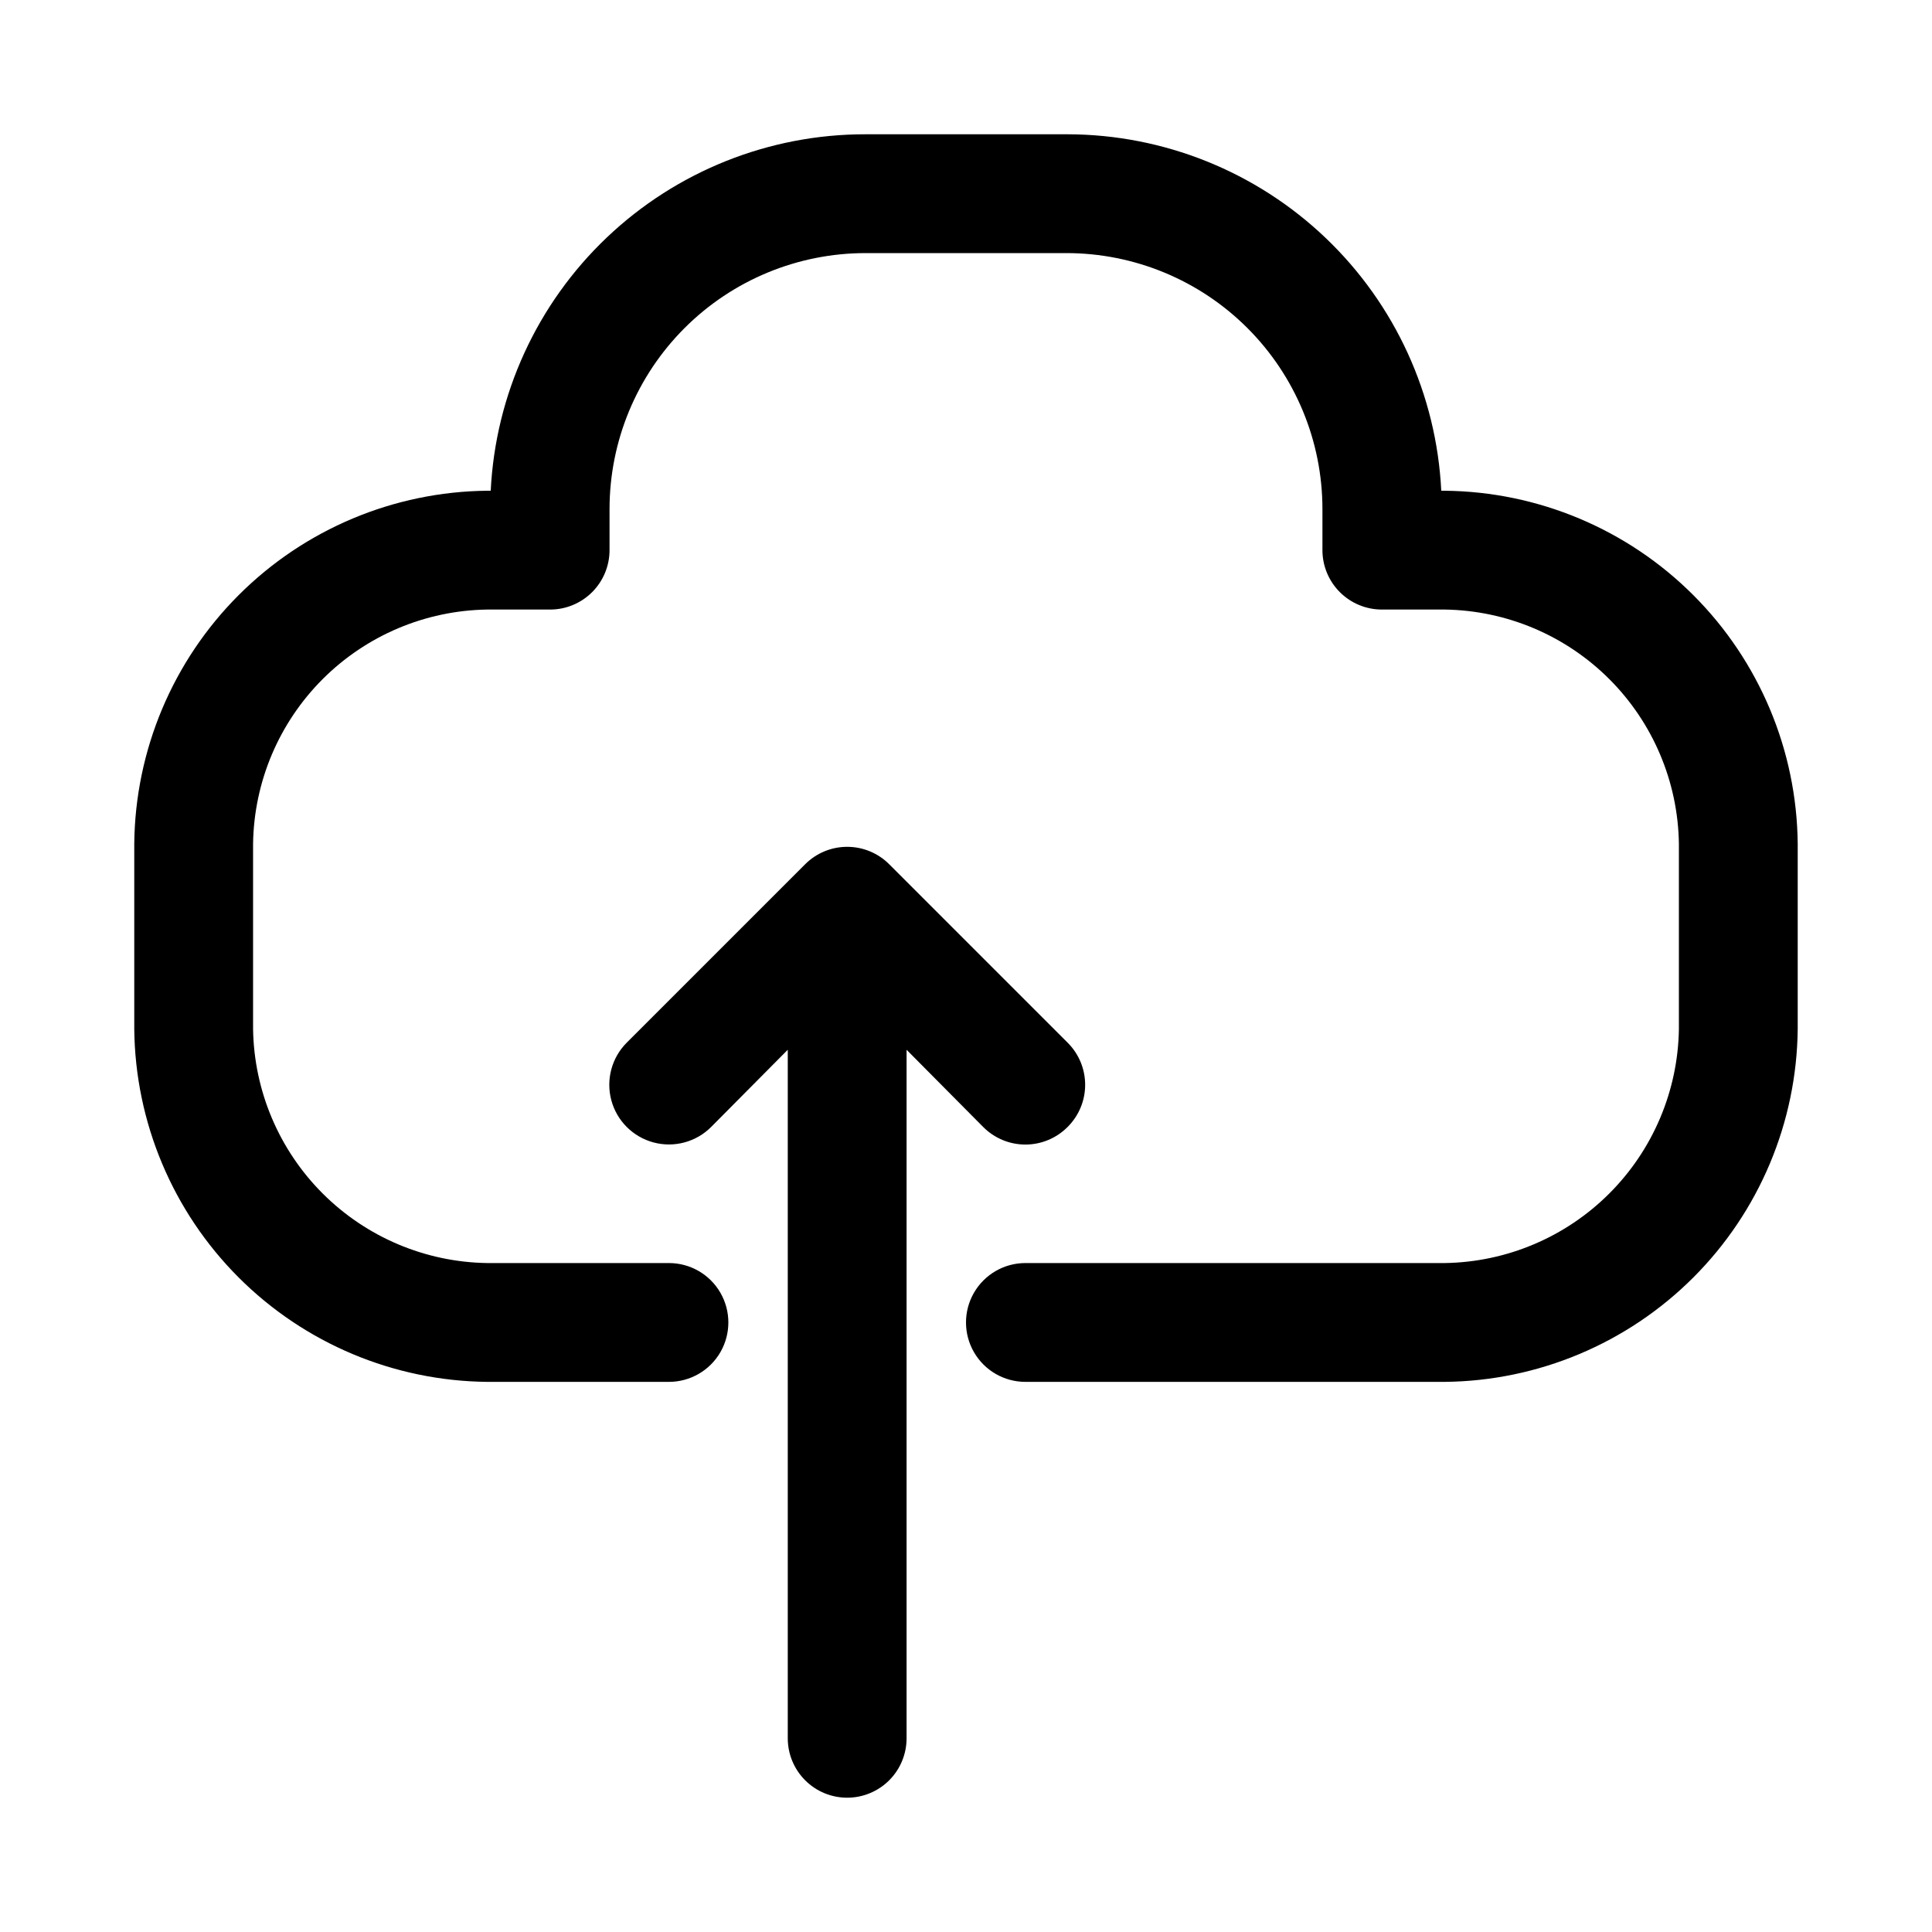
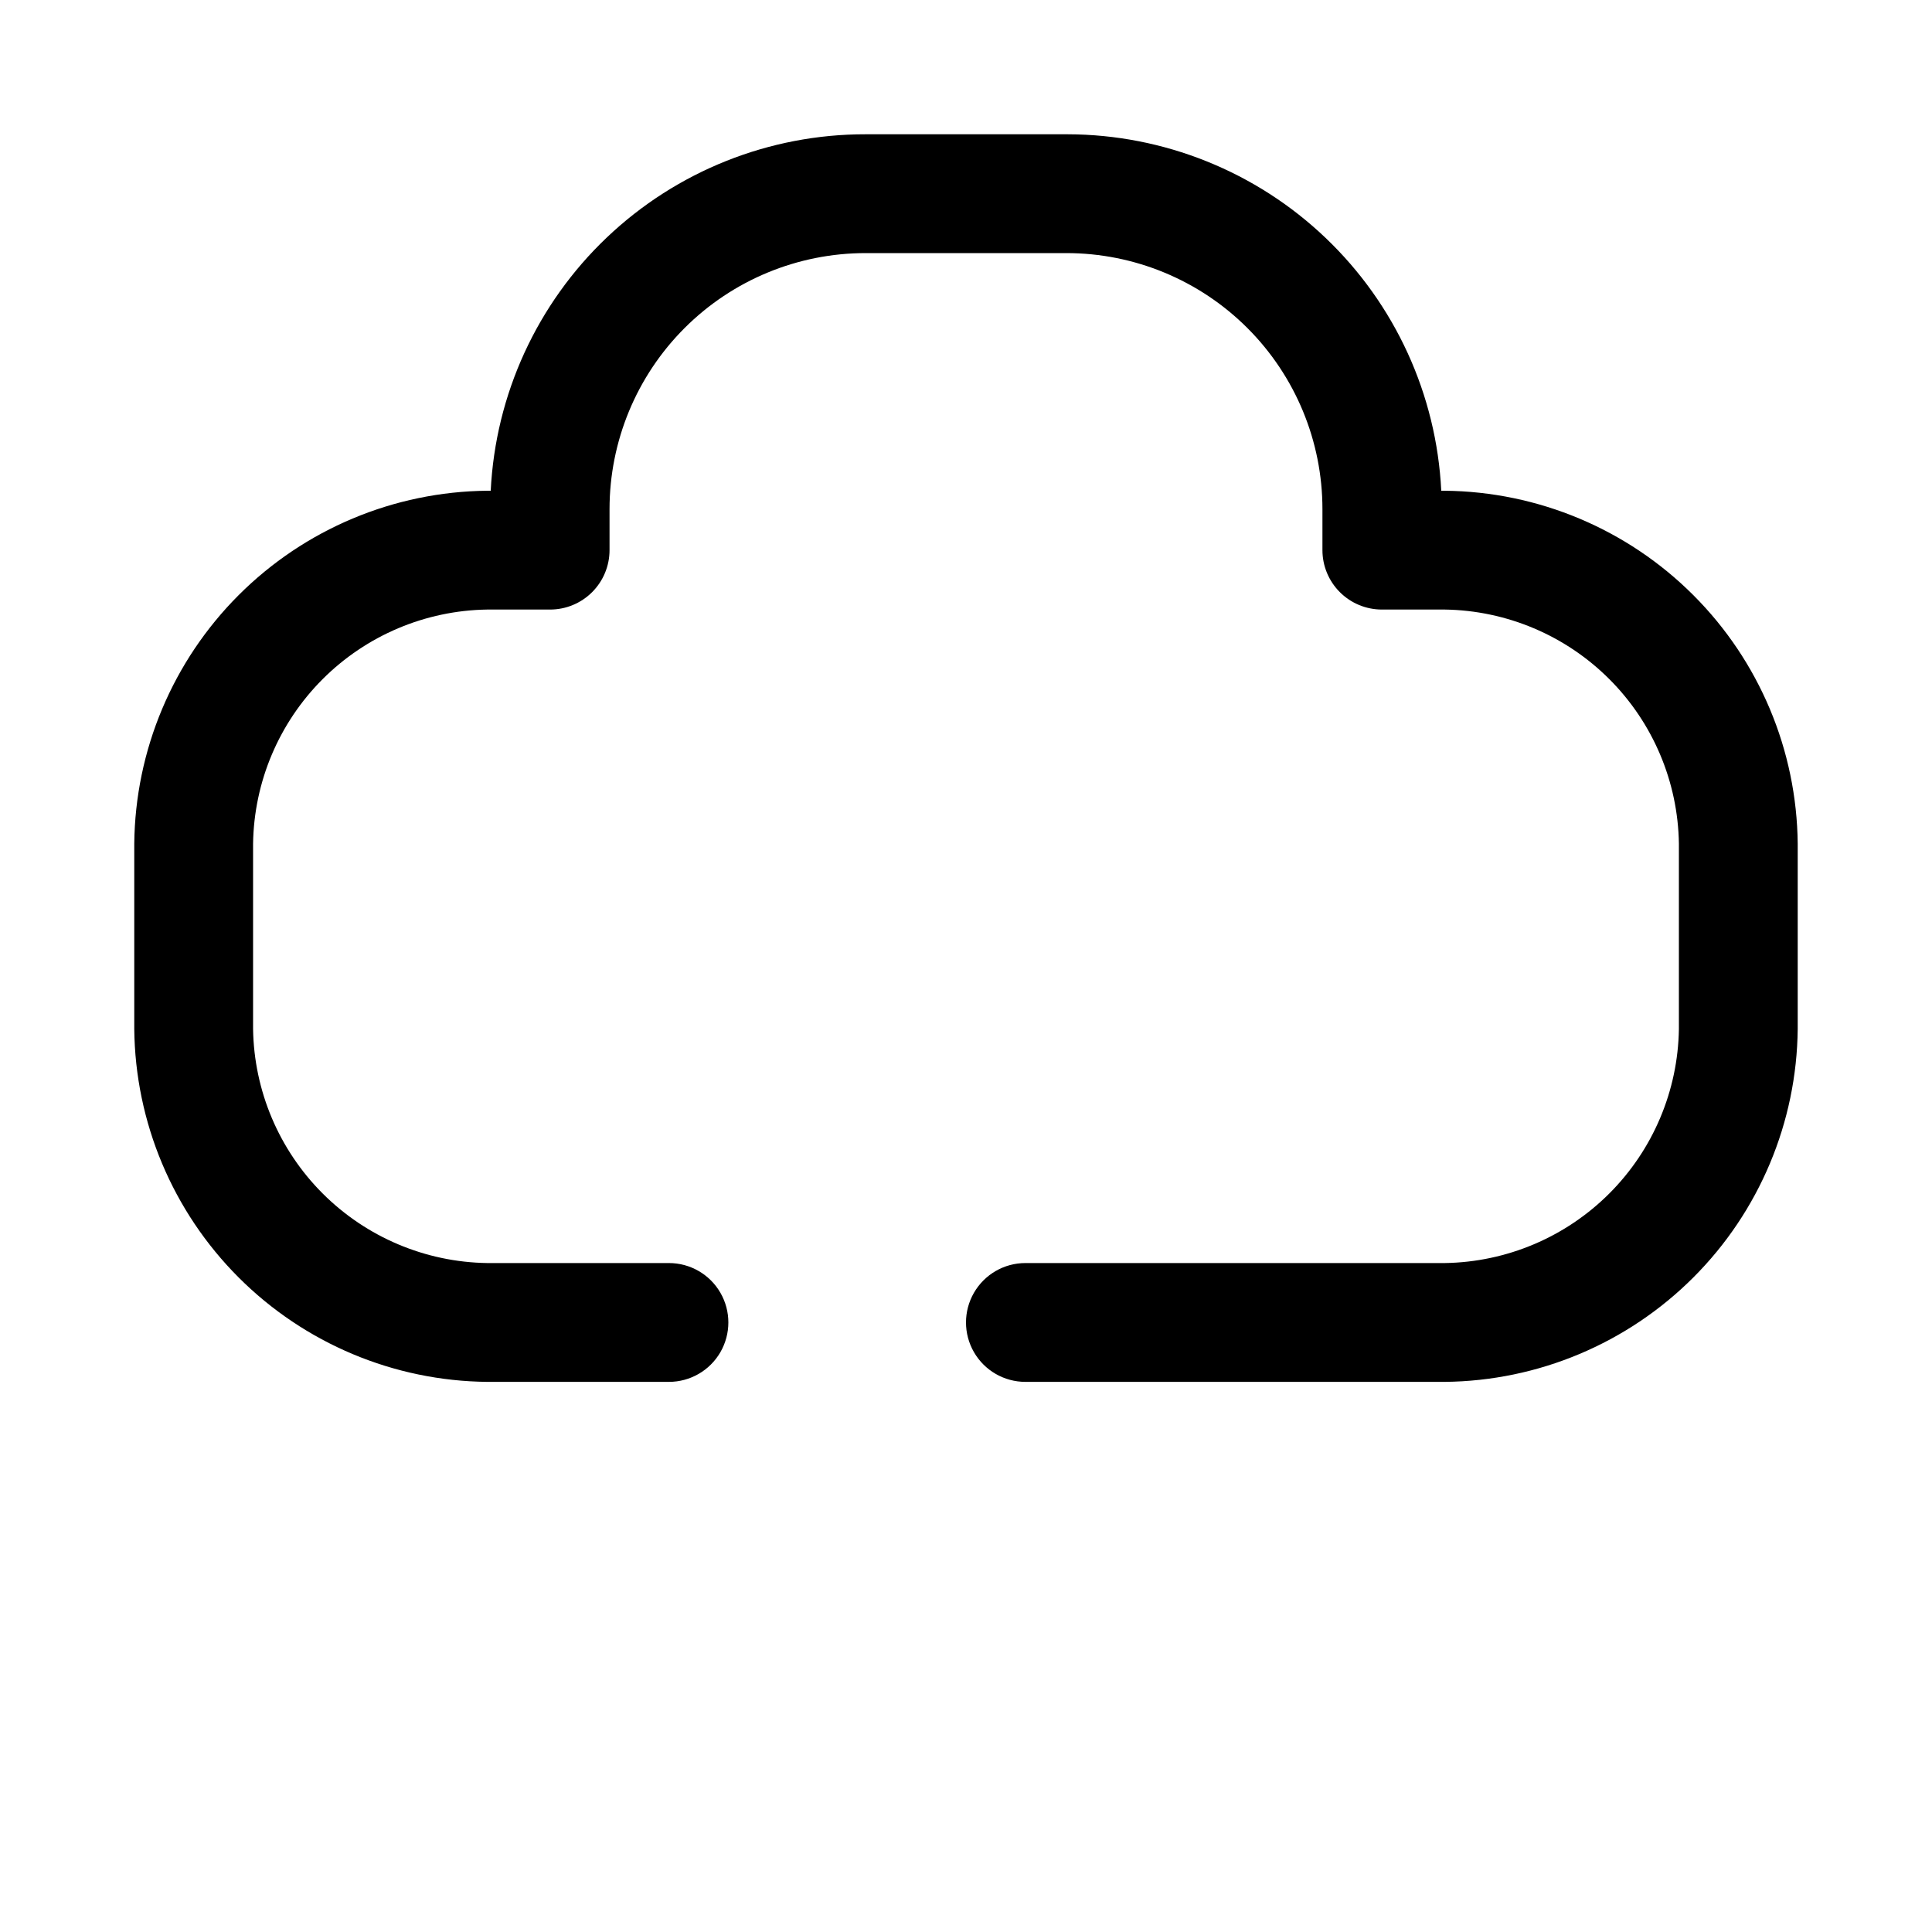
<svg xmlns="http://www.w3.org/2000/svg" fill="#000000" width="800px" height="800px" version="1.1" viewBox="144 144 512 512">
  <g>
    <path d="m273.1 510.21h48.176c5.625 0 10.824-3 13.637-7.871 2.812-4.871 2.812-10.875 0-15.746s-8.012-7.871-13.637-7.871h-48.176c-16.375-0.242-32.012-6.859-43.594-18.438-11.582-11.582-18.195-27.219-18.438-43.594v-49.121c0.242-16.375 6.856-32.012 18.438-43.594 11.582-11.582 27.219-18.195 43.594-18.438h16.688c4.176 0 8.18-1.66 11.133-4.613s4.613-6.957 4.613-11.133v-10.863c0-17.996 7.148-35.254 19.875-47.98 12.723-12.727 29.984-19.875 47.98-19.875h53.215c17.996 0 35.258 7.148 47.984 19.875 12.723 12.727 19.871 29.984 19.871 47.98v10.863c0 4.176 1.66 8.18 4.613 11.133s6.957 4.613 11.133 4.613h16.688c16.375 0.242 32.012 6.856 43.594 18.438 11.582 11.582 18.195 27.219 18.438 43.594v49.121c-0.242 16.375-6.856 32.012-18.438 43.594-11.582 11.578-27.219 18.195-43.594 18.438h-111.15c-5.625 0-10.82 3-13.633 7.871s-2.812 10.875 0 15.746c2.812 4.871 8.008 7.871 13.633 7.871h111.15c24.727-0.246 48.371-10.18 65.855-27.664 17.488-17.484 27.418-41.129 27.664-65.855v-49.121c-0.246-24.727-10.176-48.371-27.664-65.855-17.484-17.488-41.129-27.418-65.855-27.664h-0.945c-1.25-25.438-12.223-49.426-30.652-67.004-18.43-17.582-42.906-27.41-68.375-27.461h-53.531c-25.523-0.031-50.078 9.762-68.578 27.352-18.496 17.586-29.512 41.621-30.766 67.113h-0.945c-24.727 0.246-48.371 10.176-65.855 27.664-17.484 17.484-27.418 41.129-27.664 65.855v49.121c0.246 24.727 10.18 48.371 27.664 65.855s41.129 27.418 65.855 27.664z" />
-     <path d="m368.51 620.41c4.176 0 8.18-1.656 11.133-4.609 2.953-2.953 4.609-6.957 4.609-11.133v-182.47l20.309 20.469v-0.004c2.957 2.981 6.981 4.656 11.18 4.656 4.199 0 8.223-1.676 11.18-4.656 2.981-2.957 4.656-6.981 4.656-11.176 0-4.199-1.676-8.223-4.656-11.18l-47.23-47.23h-0.004c-2.953-2.984-6.981-4.66-11.176-4.66-4.199 0-8.223 1.676-11.18 4.66l-47.23 47.23c-3.996 3.992-5.555 9.812-4.094 15.27 1.461 5.457 5.723 9.715 11.18 11.18 5.453 1.461 11.277-0.098 15.27-4.094l20.309-20.465v182.47c0 4.176 1.66 8.18 4.613 11.133 2.953 2.953 6.957 4.609 11.133 4.609z" />
  </g>
</svg>